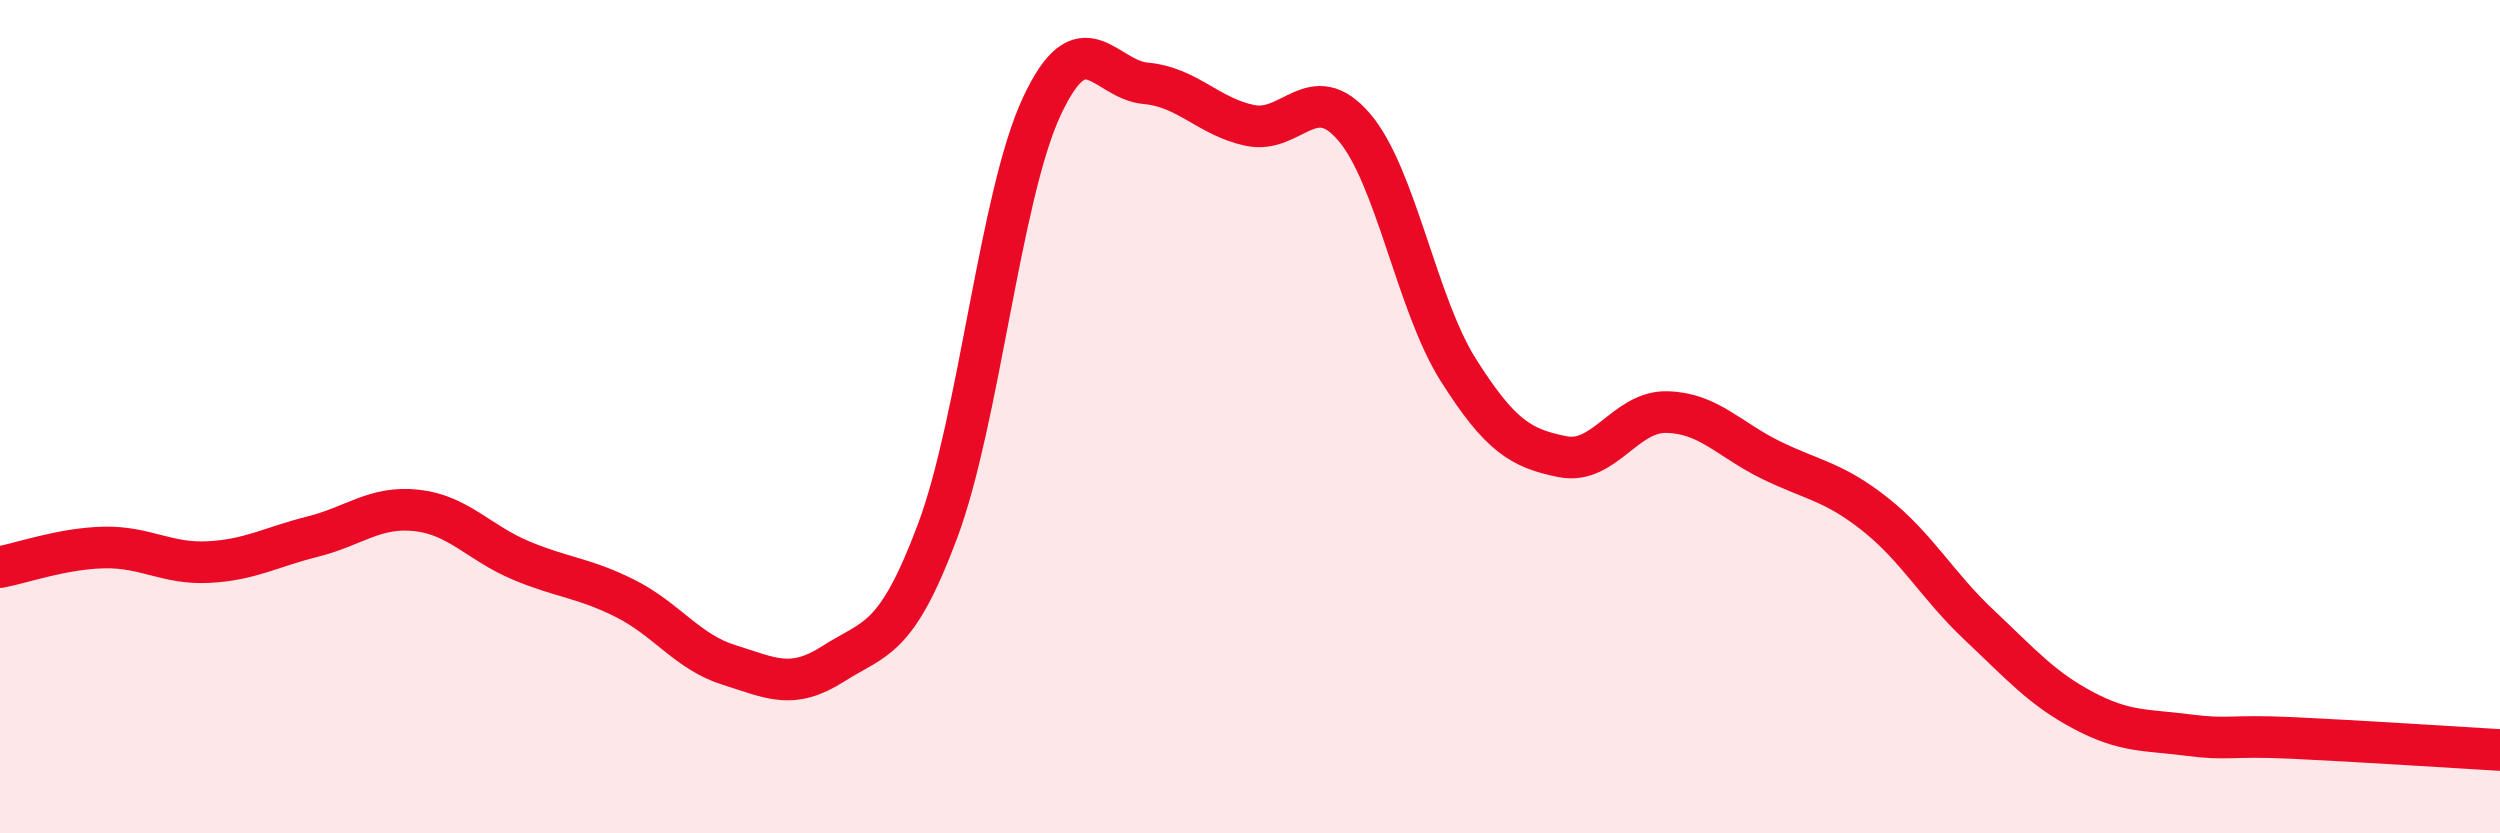
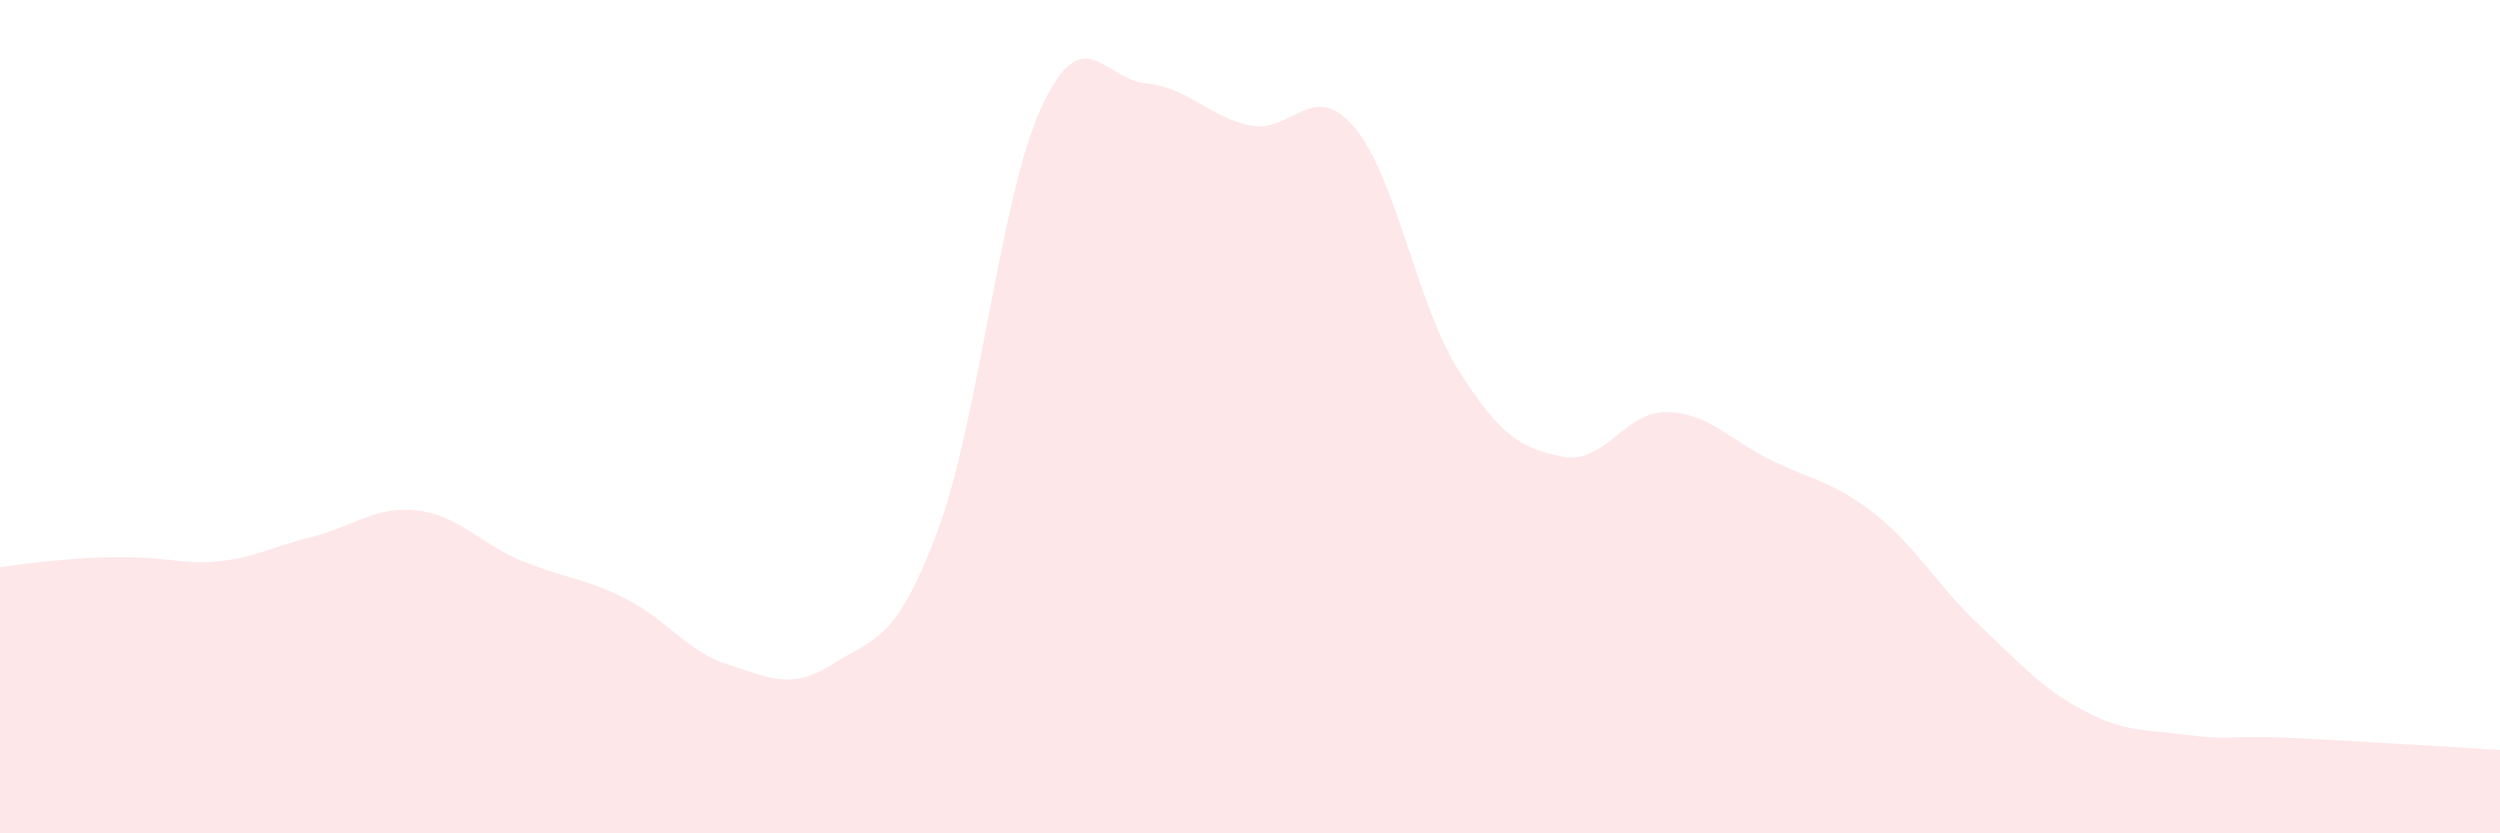
<svg xmlns="http://www.w3.org/2000/svg" width="60" height="20" viewBox="0 0 60 20">
-   <path d="M 0,13.61 C 0.5,13.52 1.5,13.16 2.5,13.14 C 3.5,13.12 4,13.54 5,13.49 C 6,13.44 6.5,13.13 7.5,12.88 C 8.5,12.63 9,12.14 10,12.25 C 11,12.36 11.5,13.03 12.5,13.45 C 13.5,13.87 14,13.86 15,14.36 C 16,14.86 16.5,15.65 17.5,15.96 C 18.5,16.27 19,16.57 20,15.93 C 21,15.29 21.5,15.42 22.5,12.75 C 23.5,10.08 24,4.71 25,2.56 C 26,0.41 26.5,1.91 27.5,2 C 28.5,2.09 29,2.8 30,3.01 C 31,3.22 31.5,1.88 32.5,3.05 C 33.5,4.22 34,7.3 35,8.88 C 36,10.46 36.5,10.76 37.5,10.96 C 38.5,11.16 39,9.87 40,9.89 C 41,9.91 41.5,10.55 42.5,11.04 C 43.5,11.53 44,11.55 45,12.34 C 46,13.13 46.5,14.06 47.5,15 C 48.5,15.94 49,16.52 50,17.05 C 51,17.58 51.5,17.51 52.5,17.64 C 53.5,17.77 53.5,17.64 55,17.71 C 56.5,17.78 59,17.94 60,18L60 20L0 20Z" fill="#EB0A25" opacity="0.1" stroke-linecap="round" stroke-linejoin="round" />
-   <path d="M 0,13.61 C 0.5,13.52 1.5,13.16 2.5,13.14 C 3.5,13.12 4,13.54 5,13.49 C 6,13.44 6.5,13.13 7.5,12.88 C 8.5,12.63 9,12.14 10,12.25 C 11,12.36 11.5,13.03 12.5,13.45 C 13.5,13.87 14,13.86 15,14.36 C 16,14.86 16.5,15.65 17.5,15.96 C 18.5,16.27 19,16.57 20,15.93 C 21,15.29 21.5,15.42 22.5,12.75 C 23.5,10.08 24,4.71 25,2.56 C 26,0.41 26.5,1.91 27.5,2 C 28.5,2.09 29,2.8 30,3.01 C 31,3.22 31.5,1.88 32.5,3.05 C 33.5,4.22 34,7.3 35,8.88 C 36,10.46 36.5,10.76 37.5,10.96 C 38.5,11.16 39,9.87 40,9.89 C 41,9.91 41.5,10.55 42.5,11.04 C 43.5,11.53 44,11.55 45,12.34 C 46,13.13 46.5,14.06 47.5,15 C 48.5,15.94 49,16.52 50,17.05 C 51,17.58 51.5,17.51 52.5,17.64 C 53.5,17.77 53.5,17.64 55,17.71 C 56.5,17.78 59,17.94 60,18" stroke="#EB0A25" stroke-width="1" fill="none" stroke-linecap="round" stroke-linejoin="round" />
+   <path d="M 0,13.61 C 3.5,13.12 4,13.54 5,13.49 C 6,13.44 6.5,13.13 7.5,12.88 C 8.5,12.63 9,12.14 10,12.25 C 11,12.36 11.5,13.03 12.5,13.45 C 13.5,13.87 14,13.86 15,14.36 C 16,14.86 16.5,15.65 17.5,15.96 C 18.5,16.27 19,16.57 20,15.93 C 21,15.29 21.5,15.42 22.5,12.75 C 23.5,10.08 24,4.71 25,2.56 C 26,0.41 26.5,1.91 27.5,2 C 28.5,2.09 29,2.8 30,3.01 C 31,3.22 31.5,1.88 32.5,3.05 C 33.5,4.22 34,7.3 35,8.88 C 36,10.46 36.5,10.76 37.5,10.96 C 38.5,11.16 39,9.87 40,9.89 C 41,9.91 41.5,10.55 42.5,11.04 C 43.5,11.53 44,11.55 45,12.34 C 46,13.13 46.5,14.06 47.5,15 C 48.5,15.94 49,16.52 50,17.05 C 51,17.58 51.5,17.51 52.5,17.64 C 53.5,17.77 53.5,17.64 55,17.71 C 56.5,17.78 59,17.94 60,18L60 20L0 20Z" fill="#EB0A25" opacity="0.1" stroke-linecap="round" stroke-linejoin="round" />
</svg>